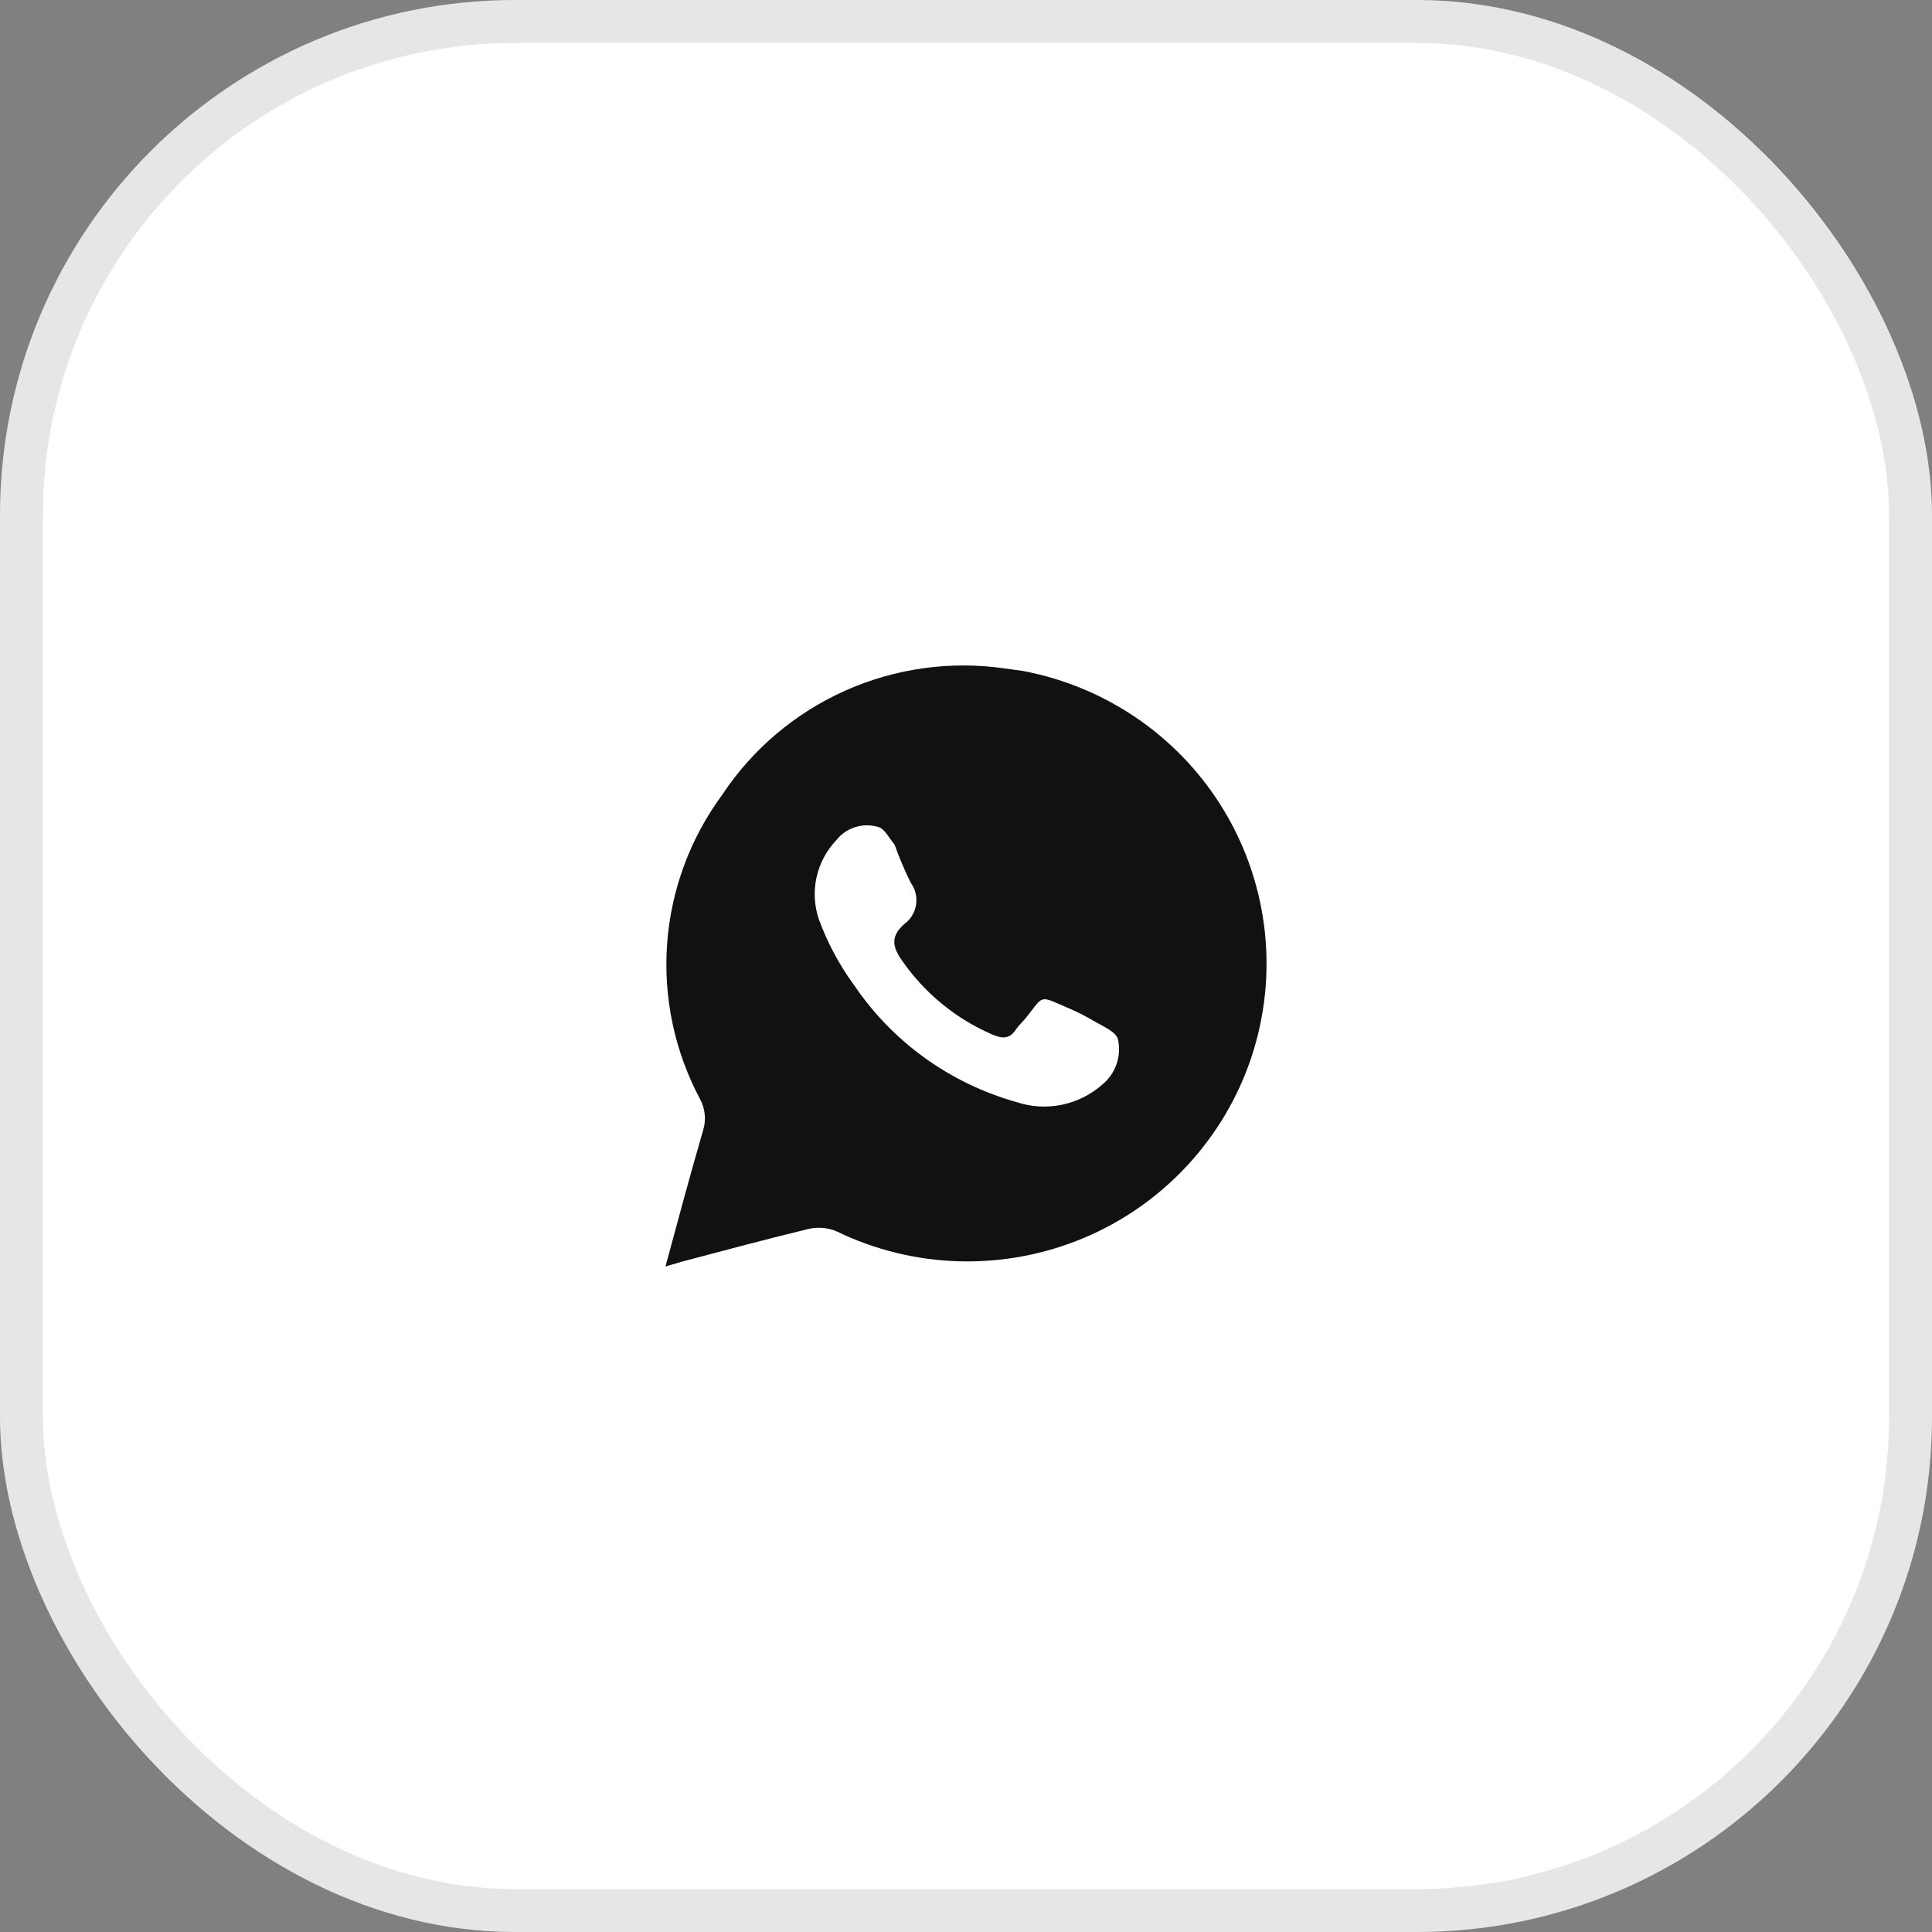
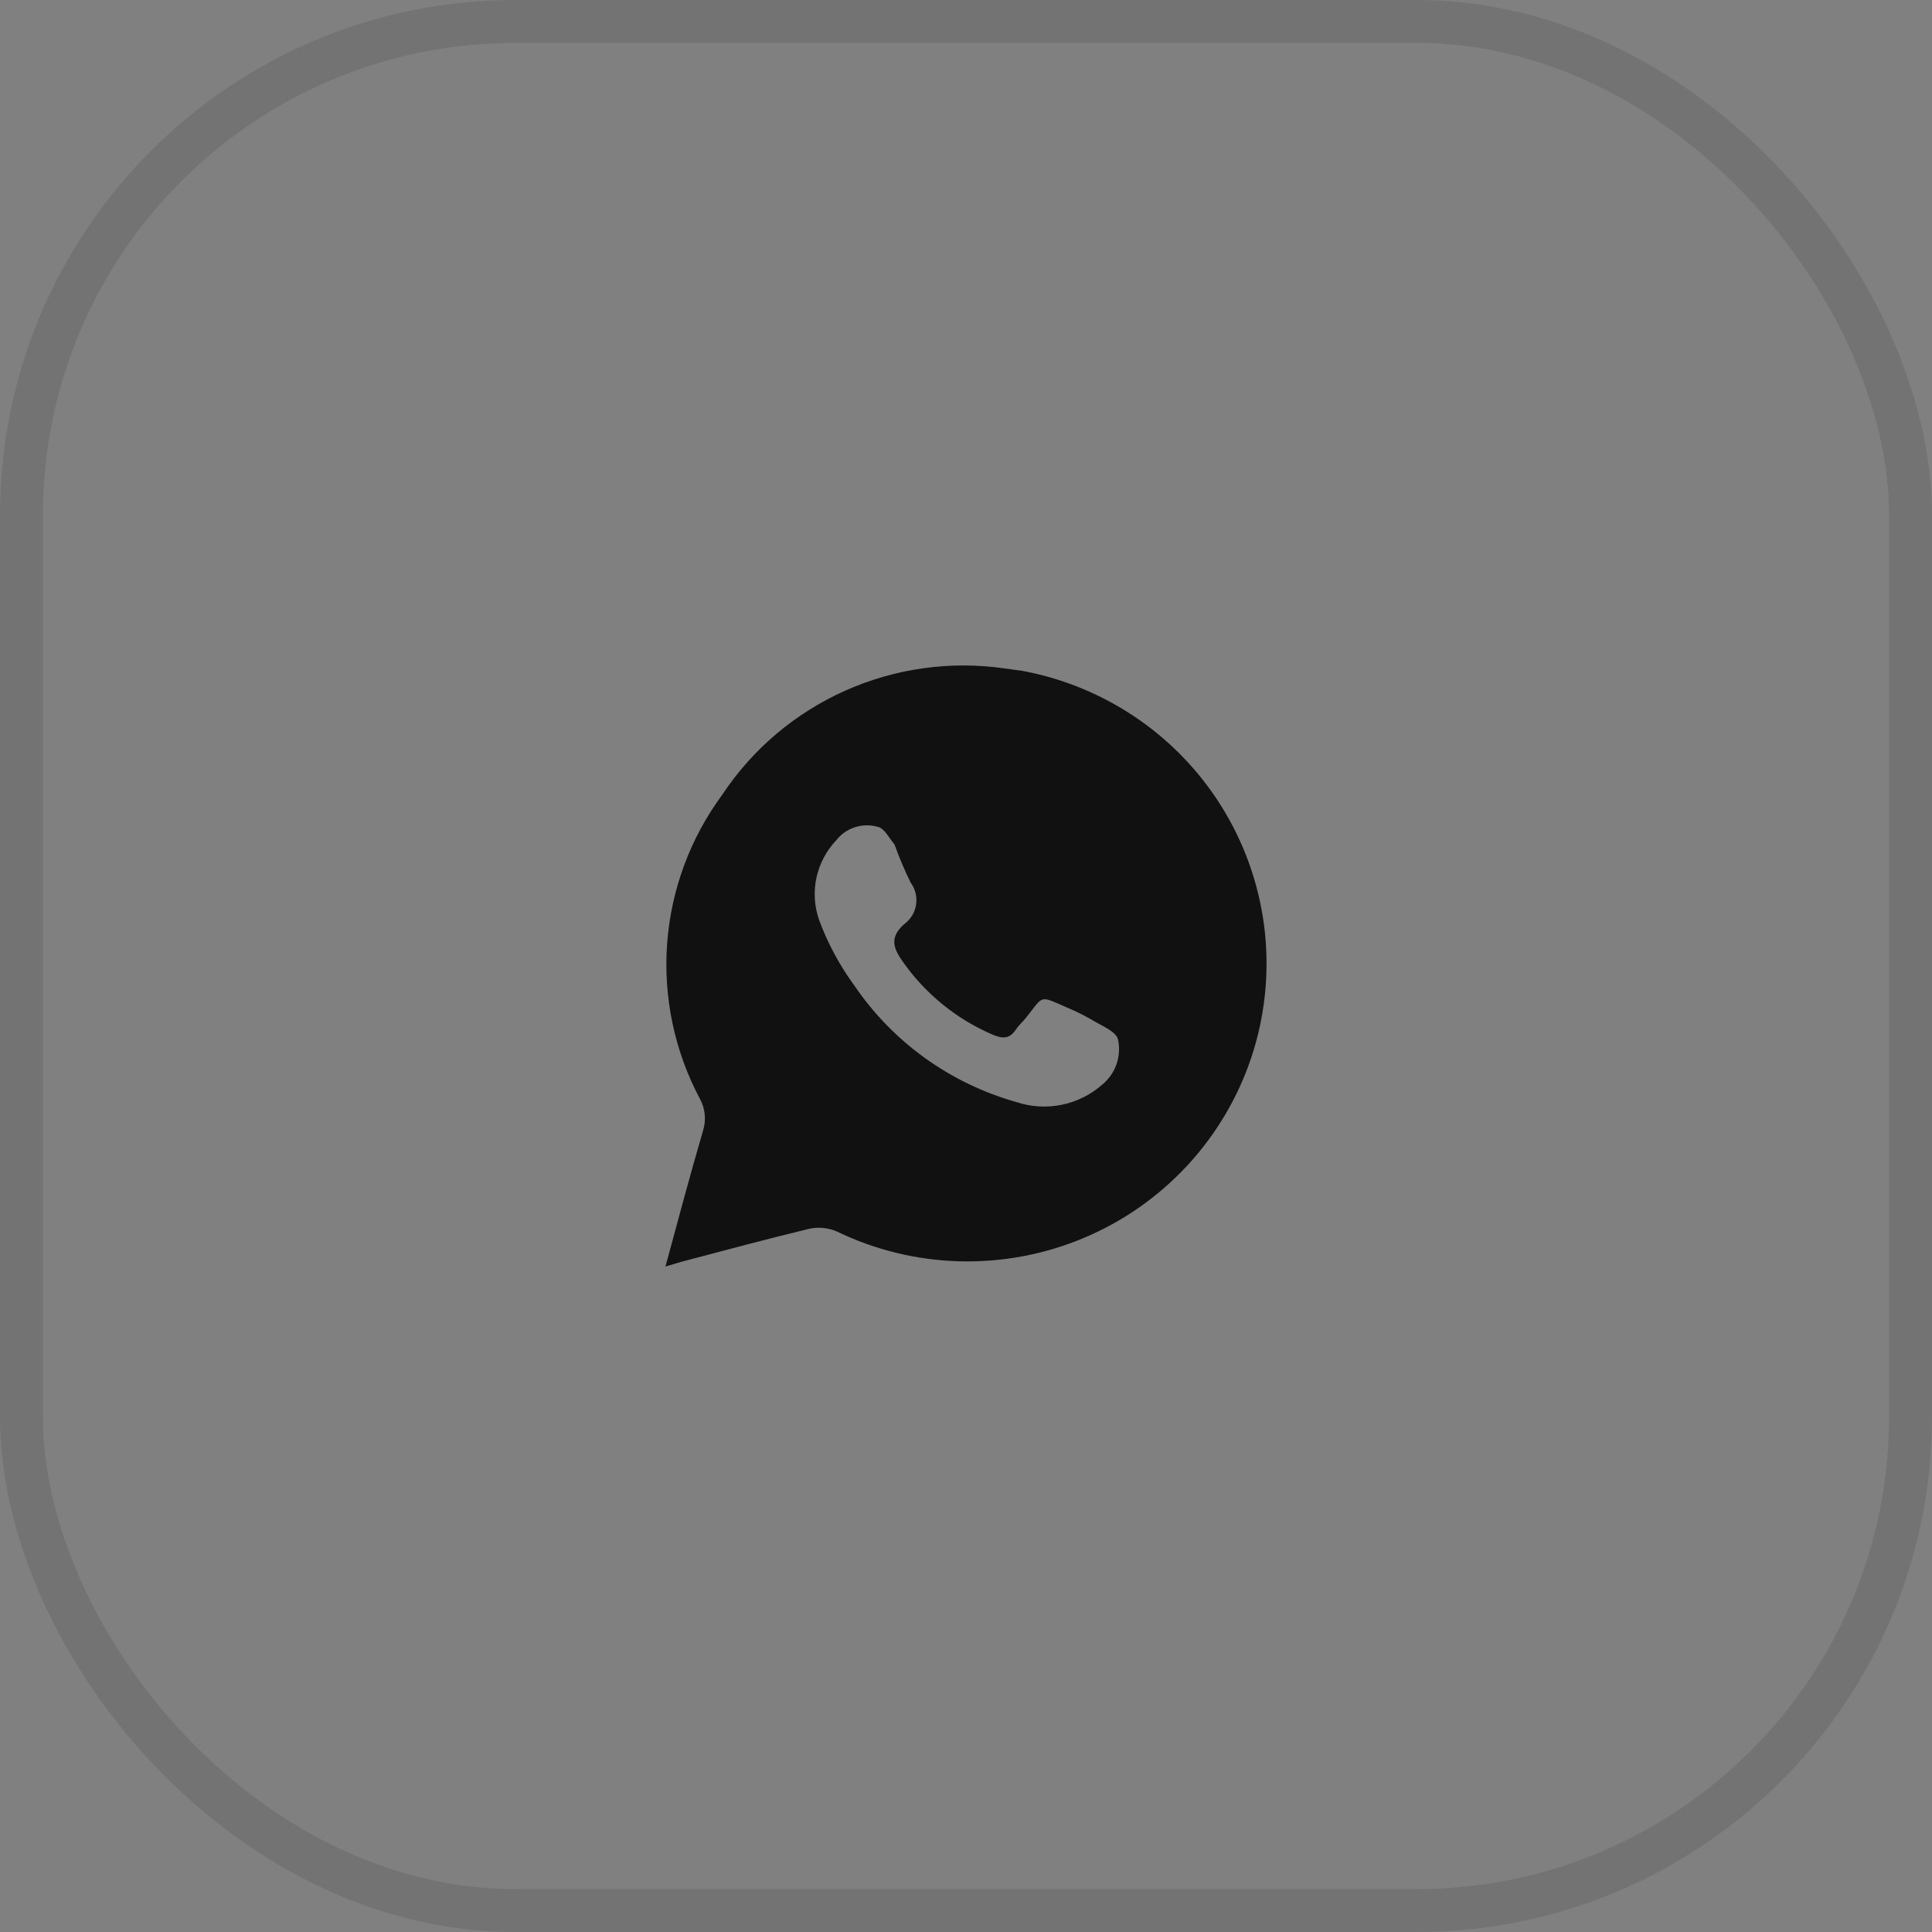
<svg xmlns="http://www.w3.org/2000/svg" width="45" height="45" viewBox="0 0 45 45" fill="none">
  <rect x="0" y="0" width="45" height="45" fill="#808080" stroke="none" />
-   <rect width="45" height="45" rx="12" fill="white" />
  <rect x="0.5" y="0.5" width="44" height="44" rx="11.5" stroke="black" stroke-opacity="0.1" />
  <path d="M23.821 15.627L23.401 15.569C22.139 15.387 20.85 15.567 19.686 16.087C18.522 16.607 17.53 17.445 16.827 18.505C16.078 19.518 15.632 20.721 15.539 21.975C15.447 23.229 15.711 24.484 16.303 25.595C16.364 25.706 16.402 25.829 16.414 25.955C16.427 26.081 16.414 26.208 16.377 26.329C16.075 27.364 15.795 28.406 15.5 29.5L15.868 29.39C16.863 29.126 17.858 28.861 18.854 28.619C19.064 28.576 19.282 28.596 19.48 28.678C20.373 29.112 21.348 29.351 22.341 29.378C23.334 29.405 24.322 29.221 25.237 28.837C26.153 28.454 26.975 27.879 27.649 27.153C28.324 26.426 28.834 25.565 29.147 24.626C29.459 23.687 29.566 22.692 29.461 21.708C29.355 20.725 29.04 19.775 28.535 18.922C28.031 18.07 27.349 17.335 26.536 16.767C25.723 16.199 24.797 15.81 23.821 15.627ZM25.679 25.258C25.411 25.496 25.084 25.66 24.732 25.732C24.38 25.805 24.015 25.783 23.674 25.669C22.129 25.235 20.79 24.27 19.893 22.945C19.55 22.477 19.275 21.963 19.075 21.419C18.966 21.103 18.947 20.764 19.018 20.438C19.09 20.111 19.249 19.811 19.48 19.569C19.592 19.426 19.745 19.32 19.919 19.266C20.092 19.211 20.278 19.209 20.453 19.261C20.6 19.297 20.703 19.51 20.836 19.672C20.944 19.975 21.07 20.271 21.212 20.56C21.32 20.707 21.365 20.891 21.337 21.071C21.31 21.251 21.212 21.413 21.065 21.521C20.733 21.815 20.785 22.057 21.02 22.388C21.542 23.136 22.261 23.725 23.099 24.09C23.335 24.193 23.512 24.215 23.666 23.973C23.733 23.878 23.821 23.797 23.895 23.709C24.322 23.173 24.19 23.18 24.868 23.474C25.084 23.564 25.293 23.67 25.494 23.79C25.693 23.907 25.995 24.032 26.04 24.208C26.082 24.399 26.071 24.598 26.007 24.783C25.944 24.968 25.83 25.133 25.679 25.258Z" fill="#111111" />
</svg>